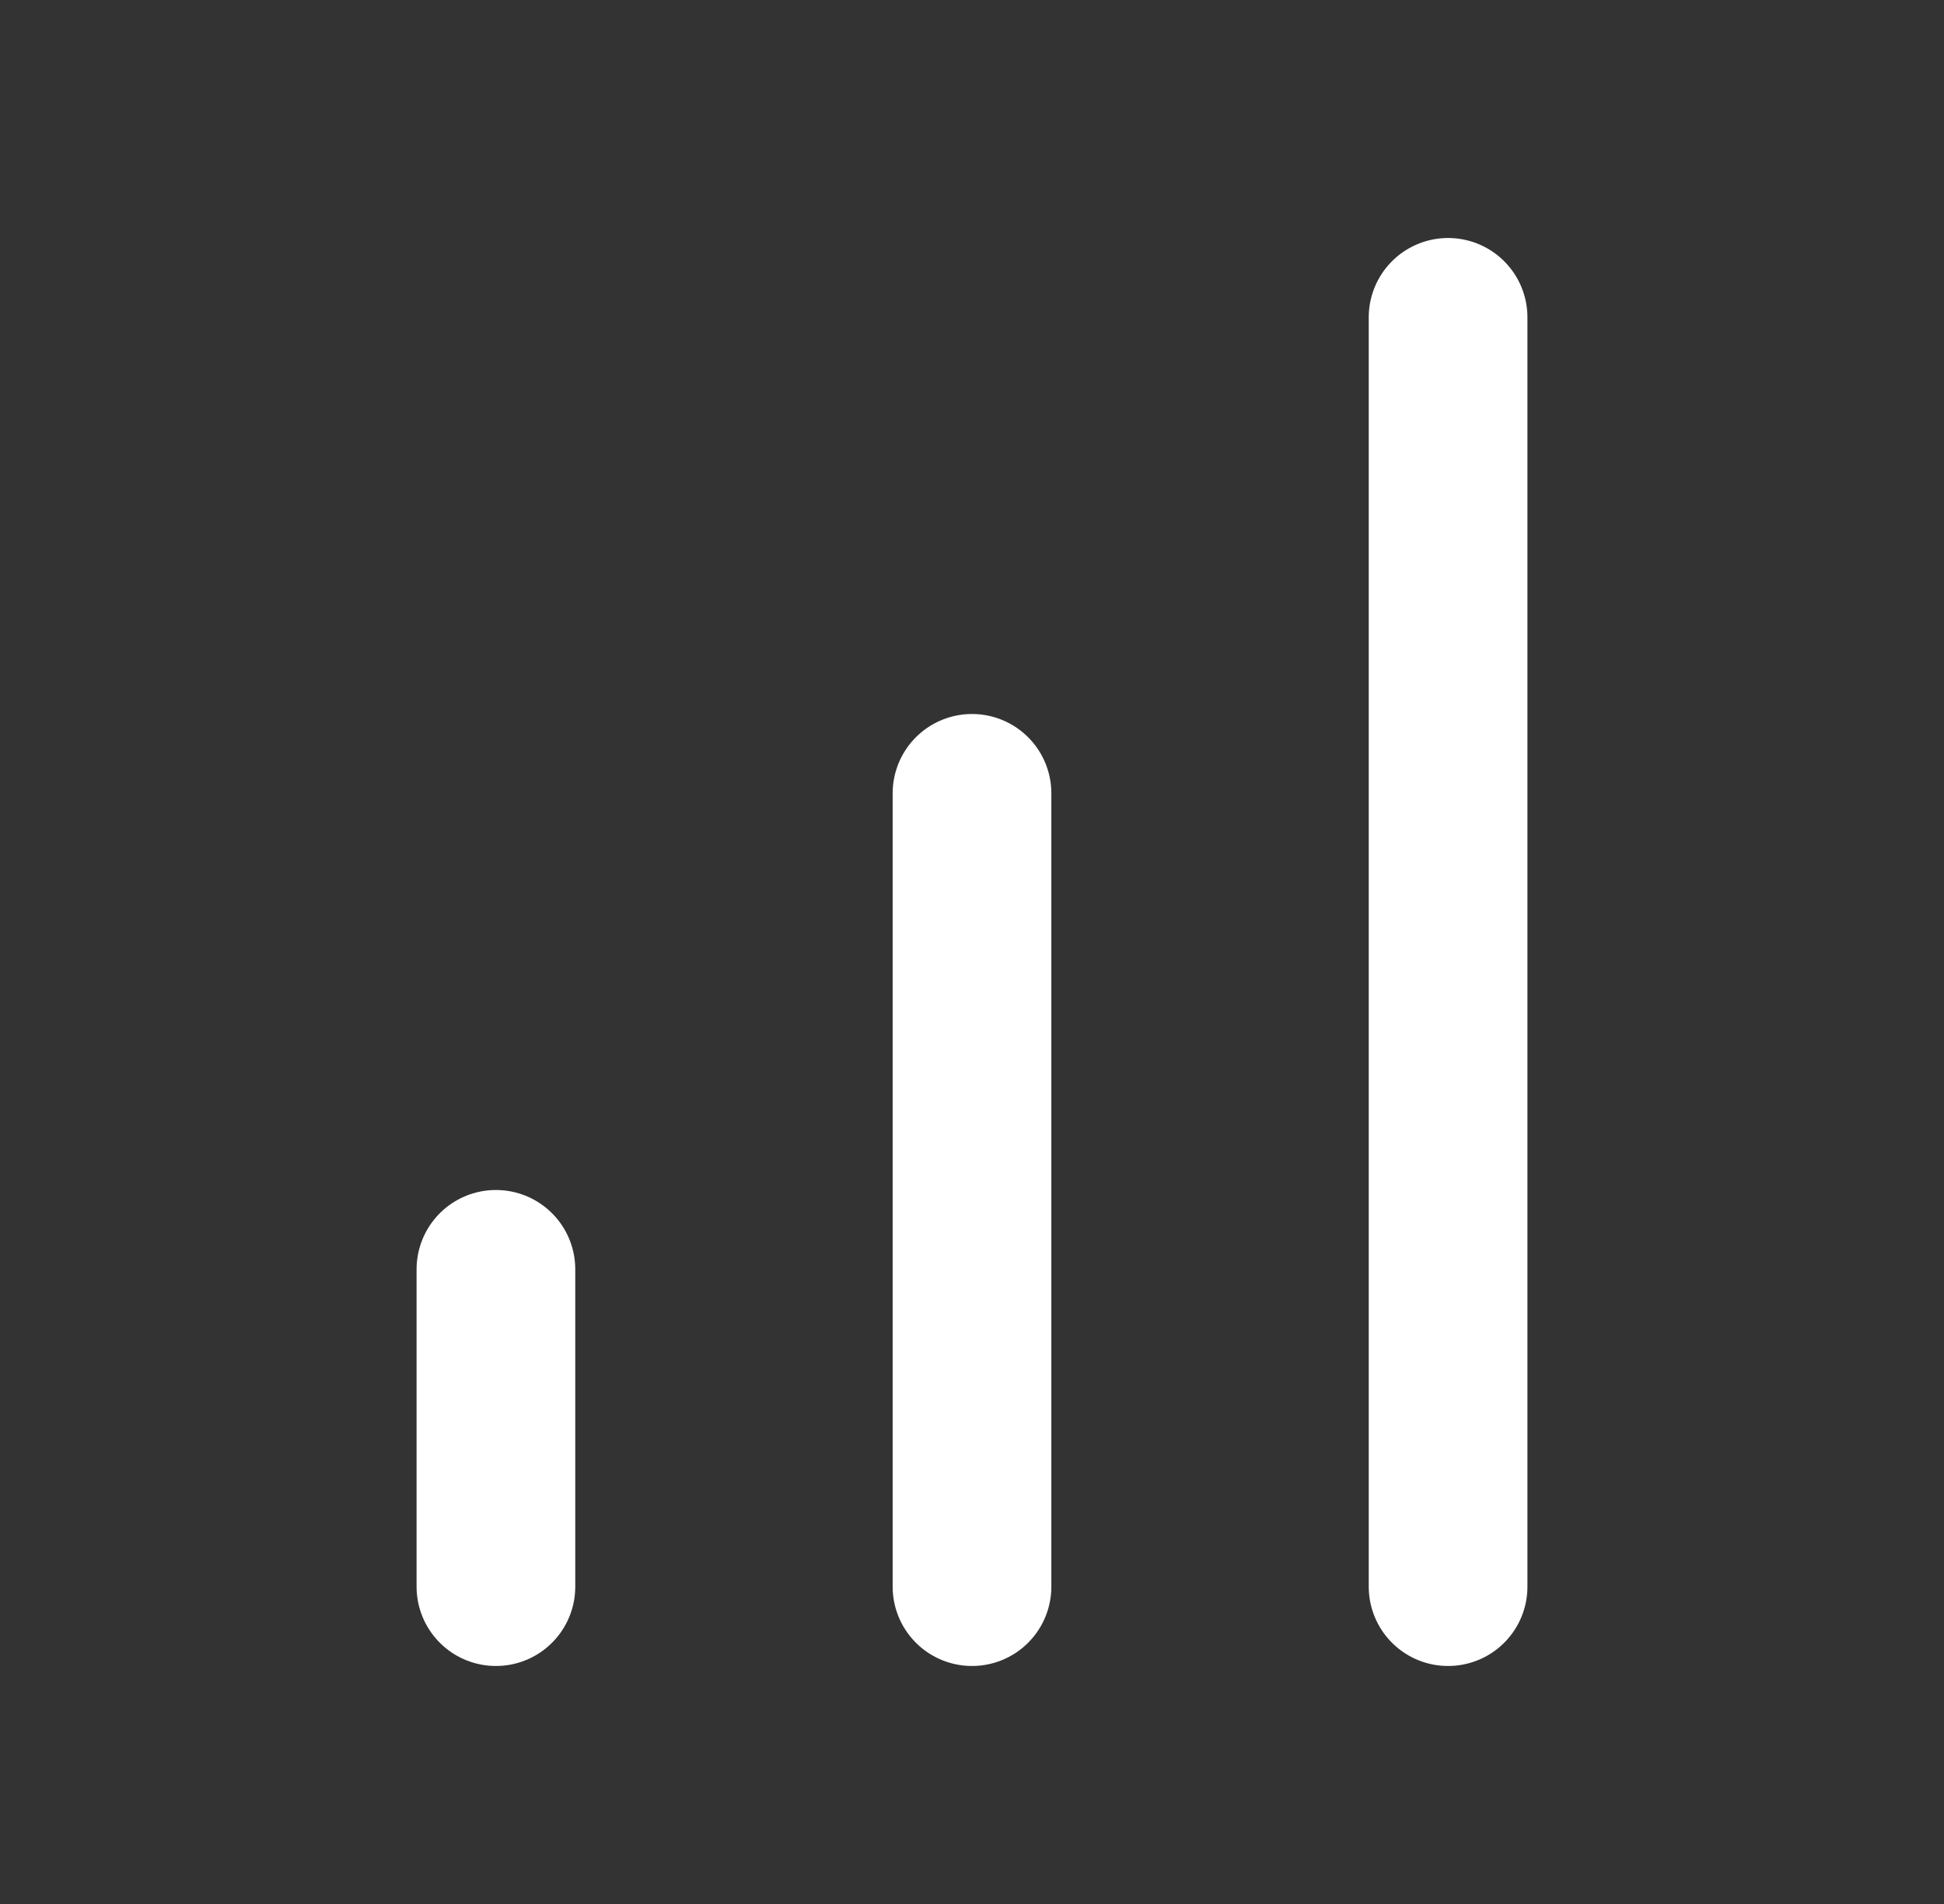
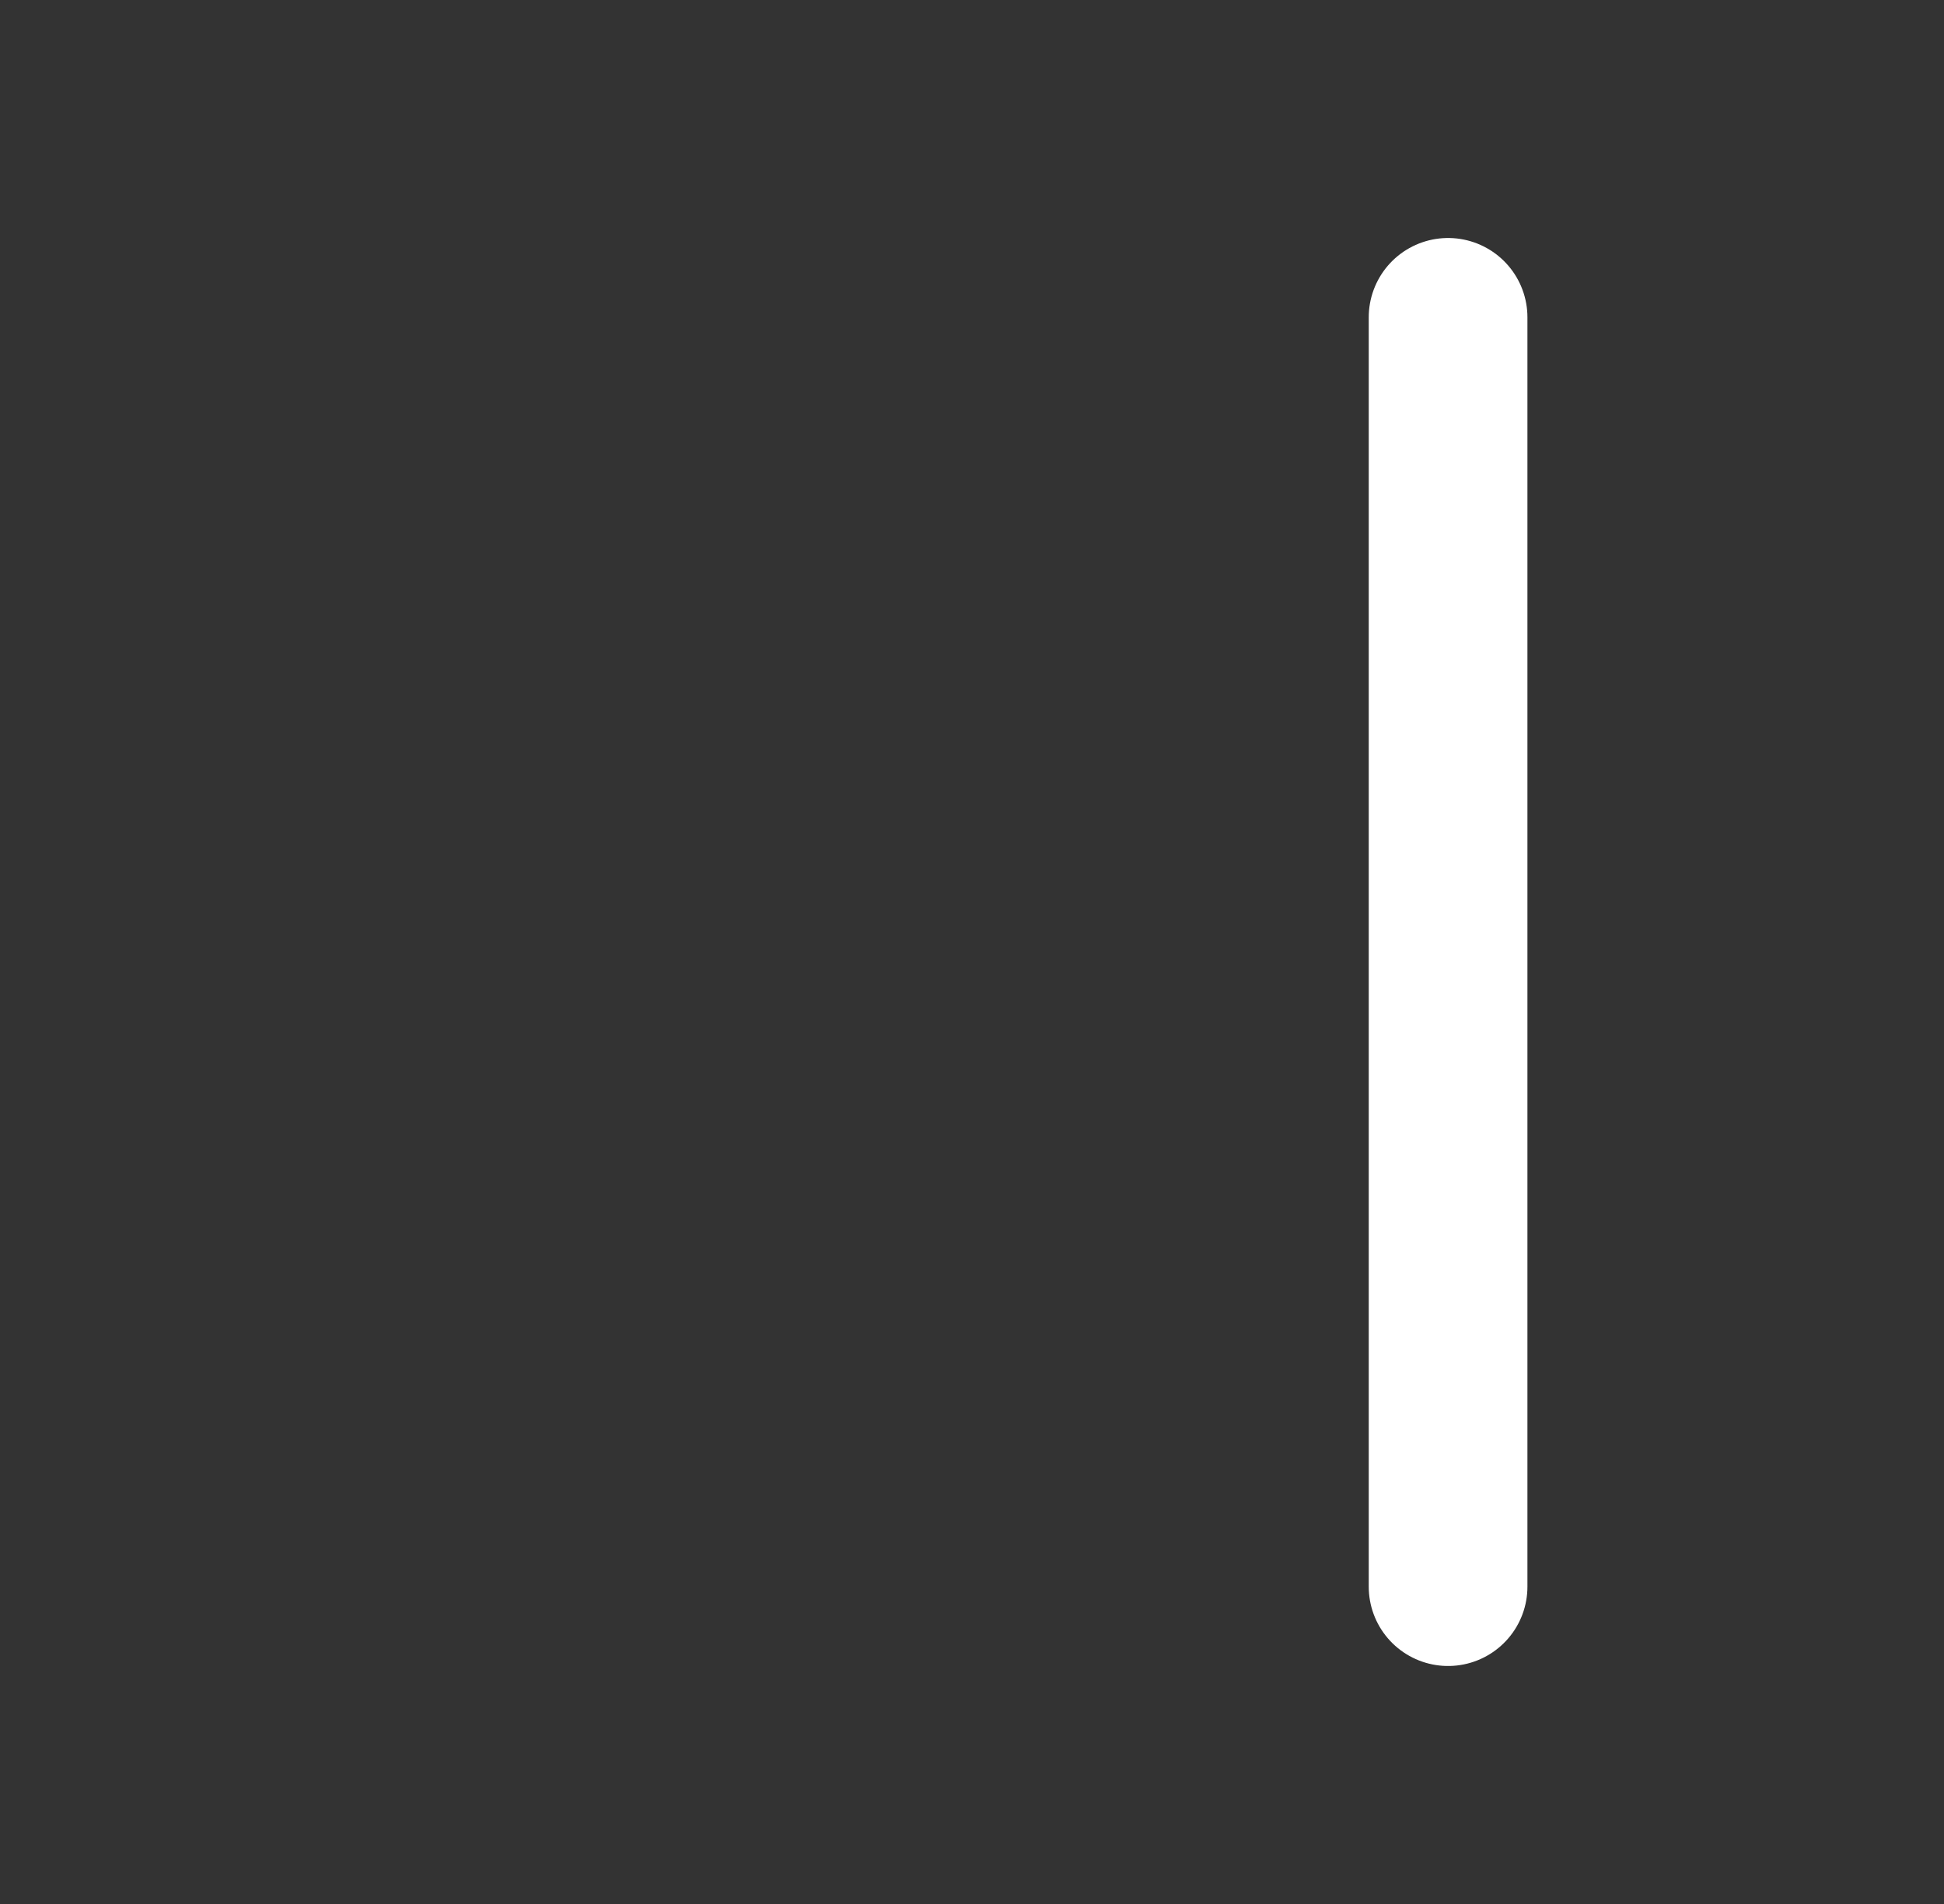
<svg xmlns="http://www.w3.org/2000/svg" width="49" height="48" viewBox="0 0 49 48" fill="none">
  <rect x="0" y="0" width="49" height="48" fill="#333333" stroke="none" />
-   <path d="M24.5 40V20" stroke="white" stroke-width="4" stroke-linecap="round" stroke-linejoin="round" />
  <path d="M36.5 40V8" stroke="white" stroke-width="4" stroke-linecap="round" stroke-linejoin="round" />
-   <path d="M12.5 40V32" stroke="white" stroke-width="4" stroke-linecap="round" stroke-linejoin="round" />
</svg>